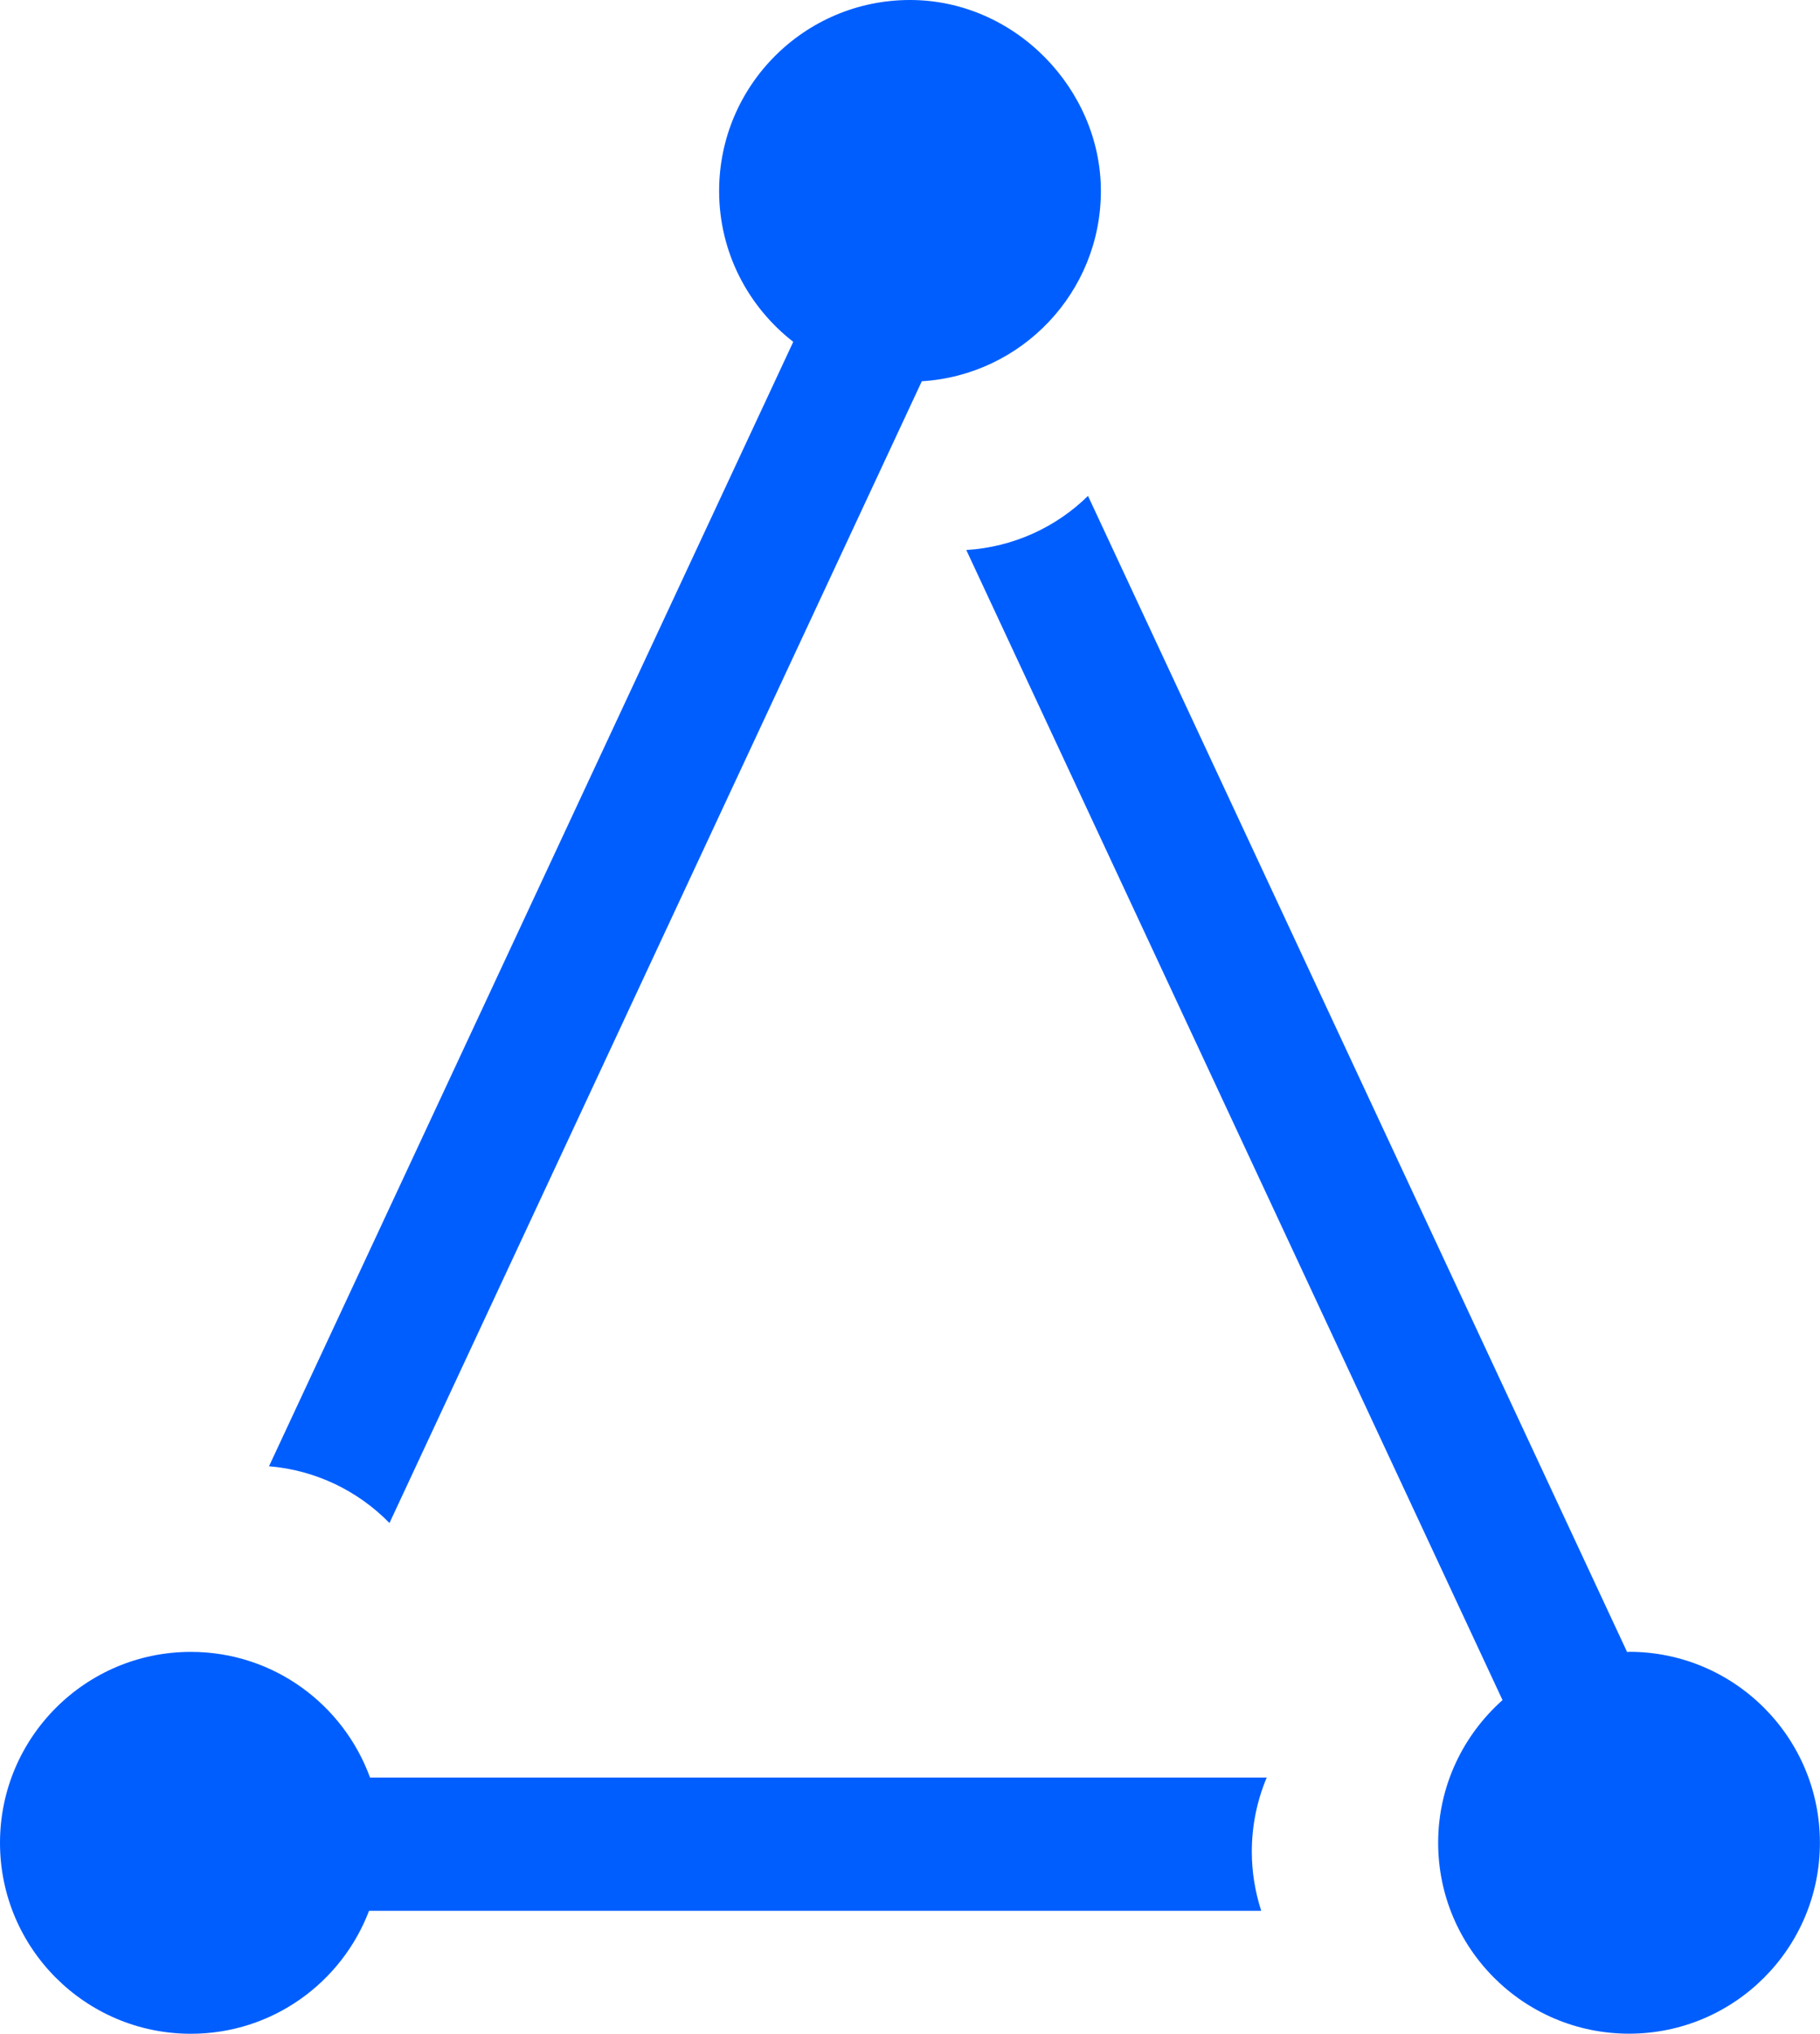
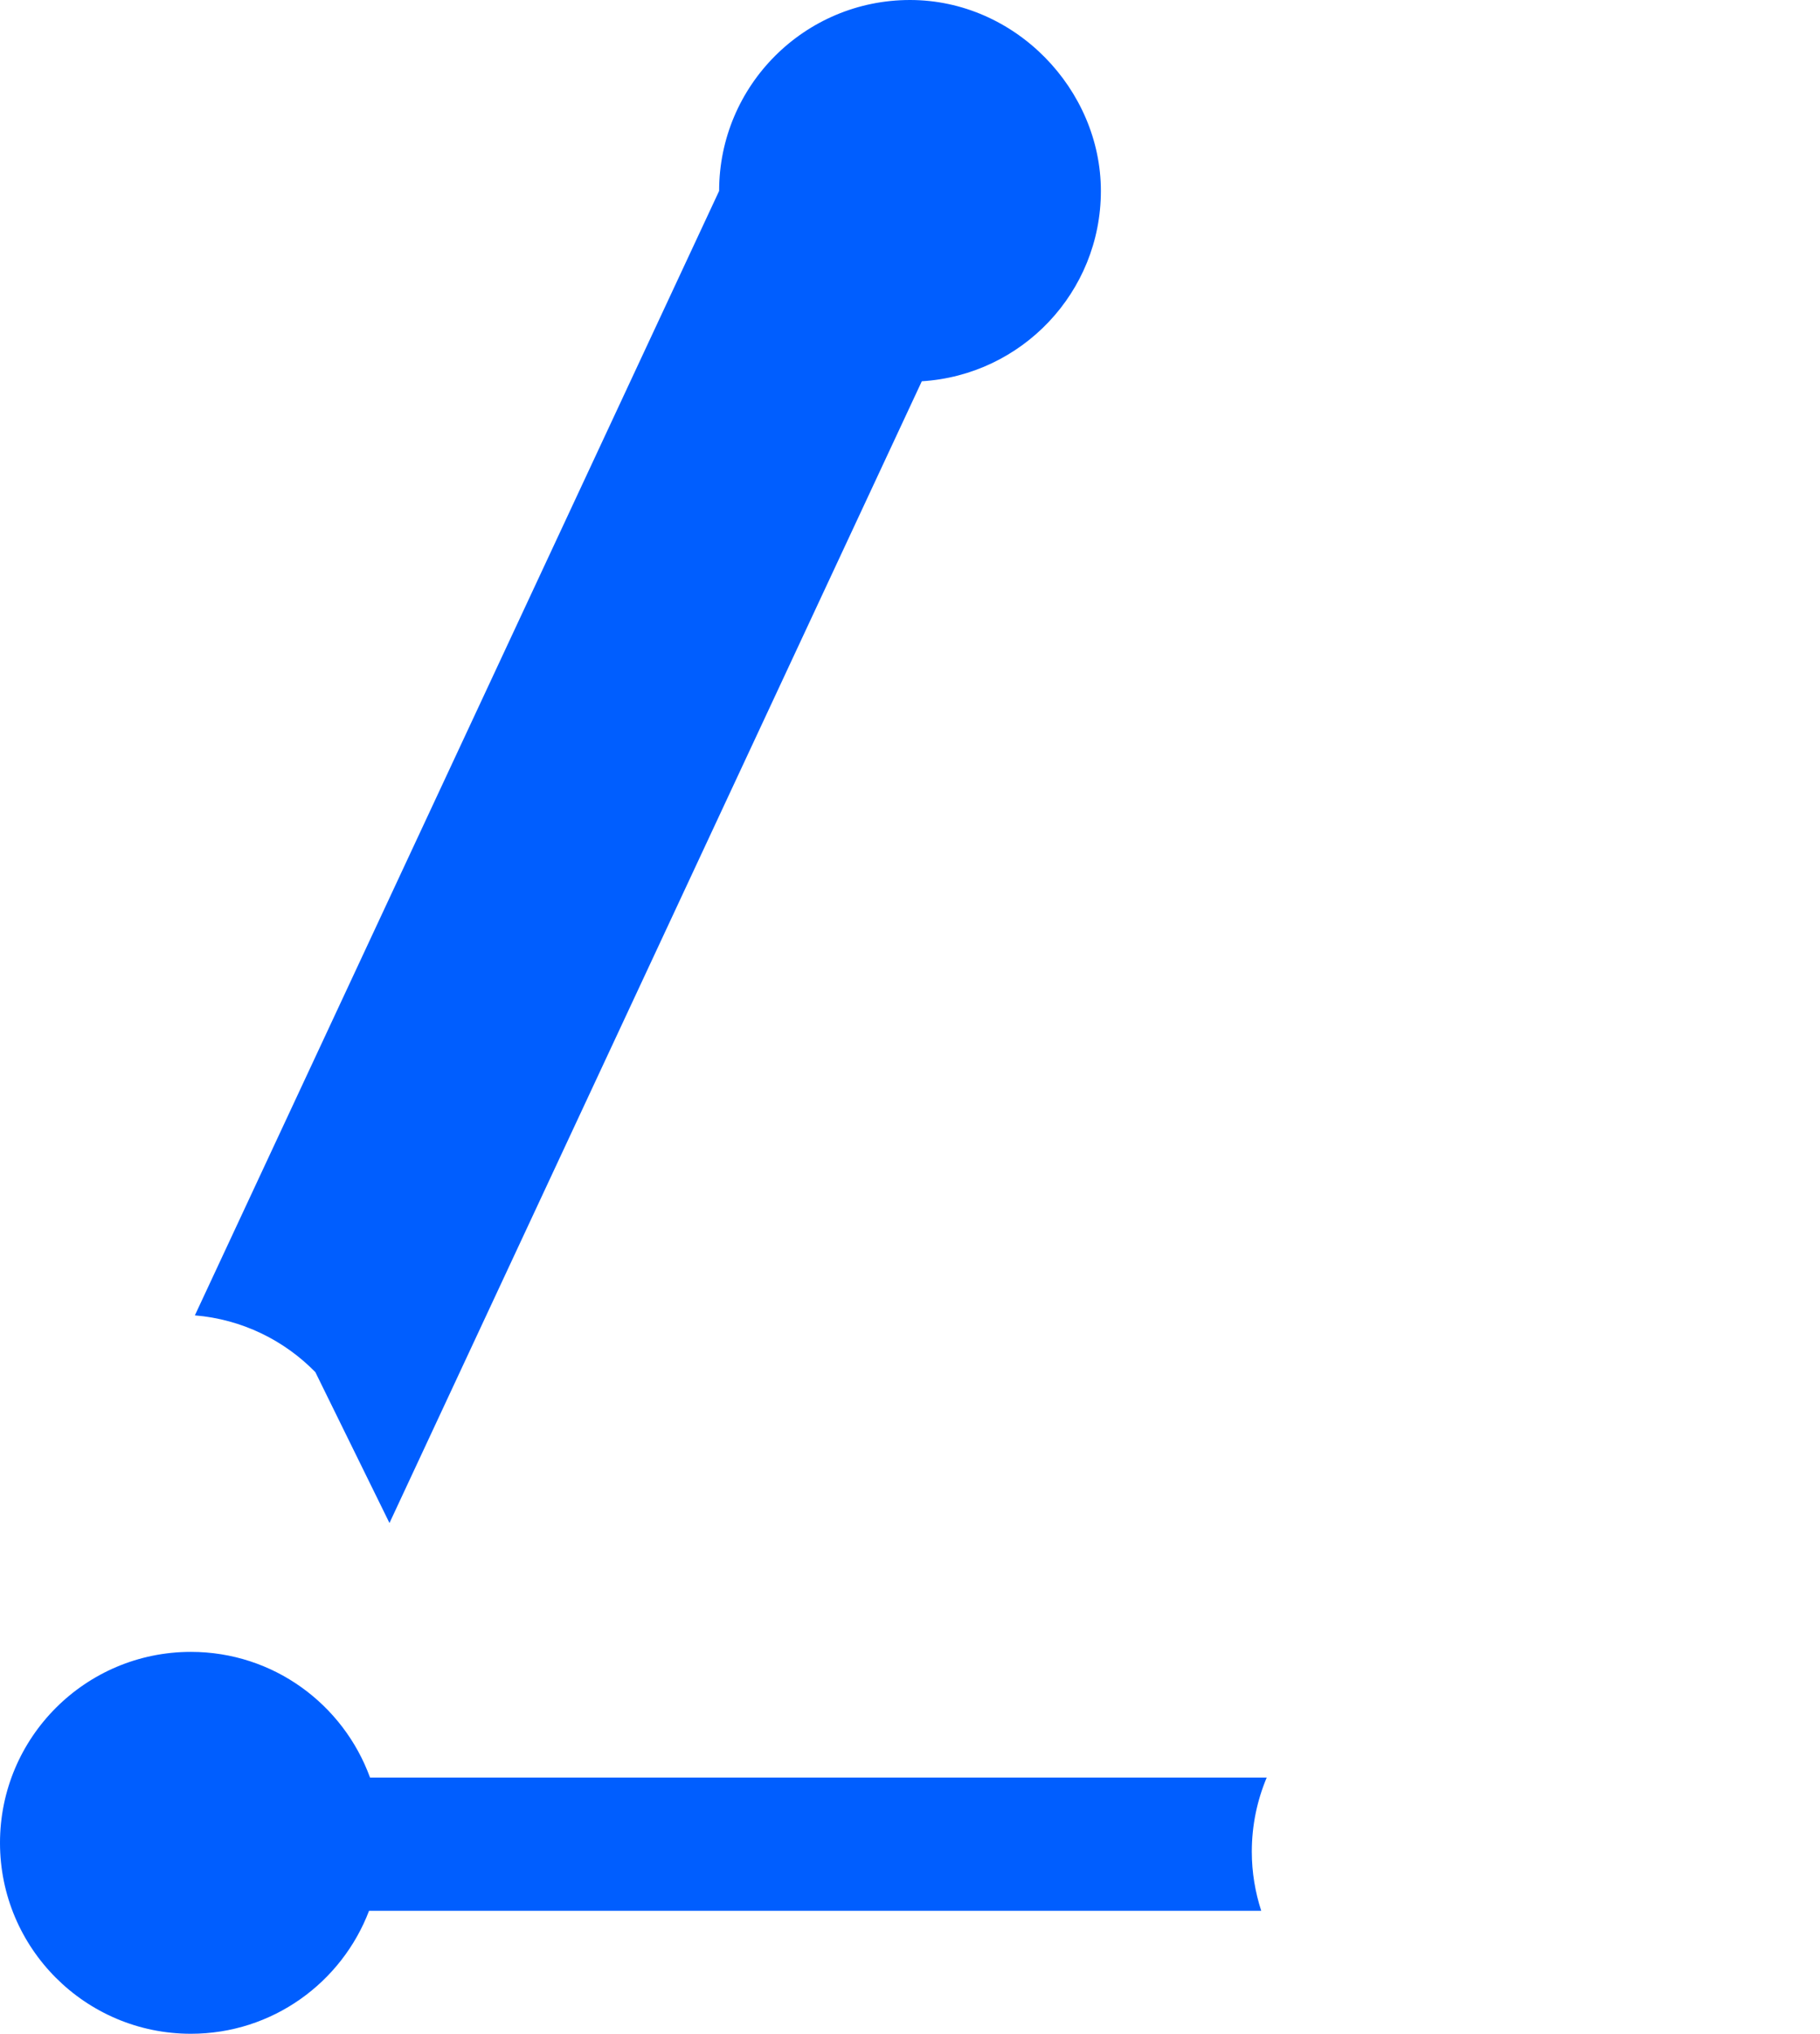
<svg xmlns="http://www.w3.org/2000/svg" id="Livello_1" data-name="Livello 1" viewBox="0 0 205 229">
  <defs>
    <style>
      .cls-1 {
        fill: #005eff;
        stroke-width: 0px;
      }
    </style>
  </defs>
-   <path class="cls-1" d="M183.5,186c-.08,0-.15.01-.23.01L122.55,55.84c-3.58,3.51-8.38,5.76-13.71,6.09l60.4,129.5c-4.43,3.94-7.25,9.67-7.25,16.06,0,11.87,9.63,21.5,21.5,21.5s21.5-9.63,21.5-21.5-9.63-21.5-21.5-21.5Z" />
-   <path class="cls-1" d="M43.87,171.49L103.83,42.93c11.25-.69,20.17-10.01,20.17-21.43S114.37,0,102.5,0s-21.5,9.63-21.5,21.5c0,6.92,3.28,13.05,8.35,16.99l-59.05,126.61c5.3.44,10.06,2.8,13.57,6.39Z" />
+   <path class="cls-1" d="M43.87,171.49L103.83,42.93c11.25-.69,20.17-10.01,20.17-21.43S114.37,0,102.5,0s-21.5,9.63-21.5,21.5l-59.05,126.61c5.3.44,10.06,2.8,13.57,6.39Z" />
  <path class="cls-1" d="M41.68,200.15c-3.01-8.25-10.89-14.15-20.18-14.15-11.87,0-21.5,9.63-21.5,21.5s9.63,21.5,21.5,21.5c9.18,0,16.99-5.76,20.07-13.85h100.49c-.68-2.1-1.06-4.33-1.06-6.65,0-2.96.6-5.78,1.68-8.35H41.68Z" />
</svg>